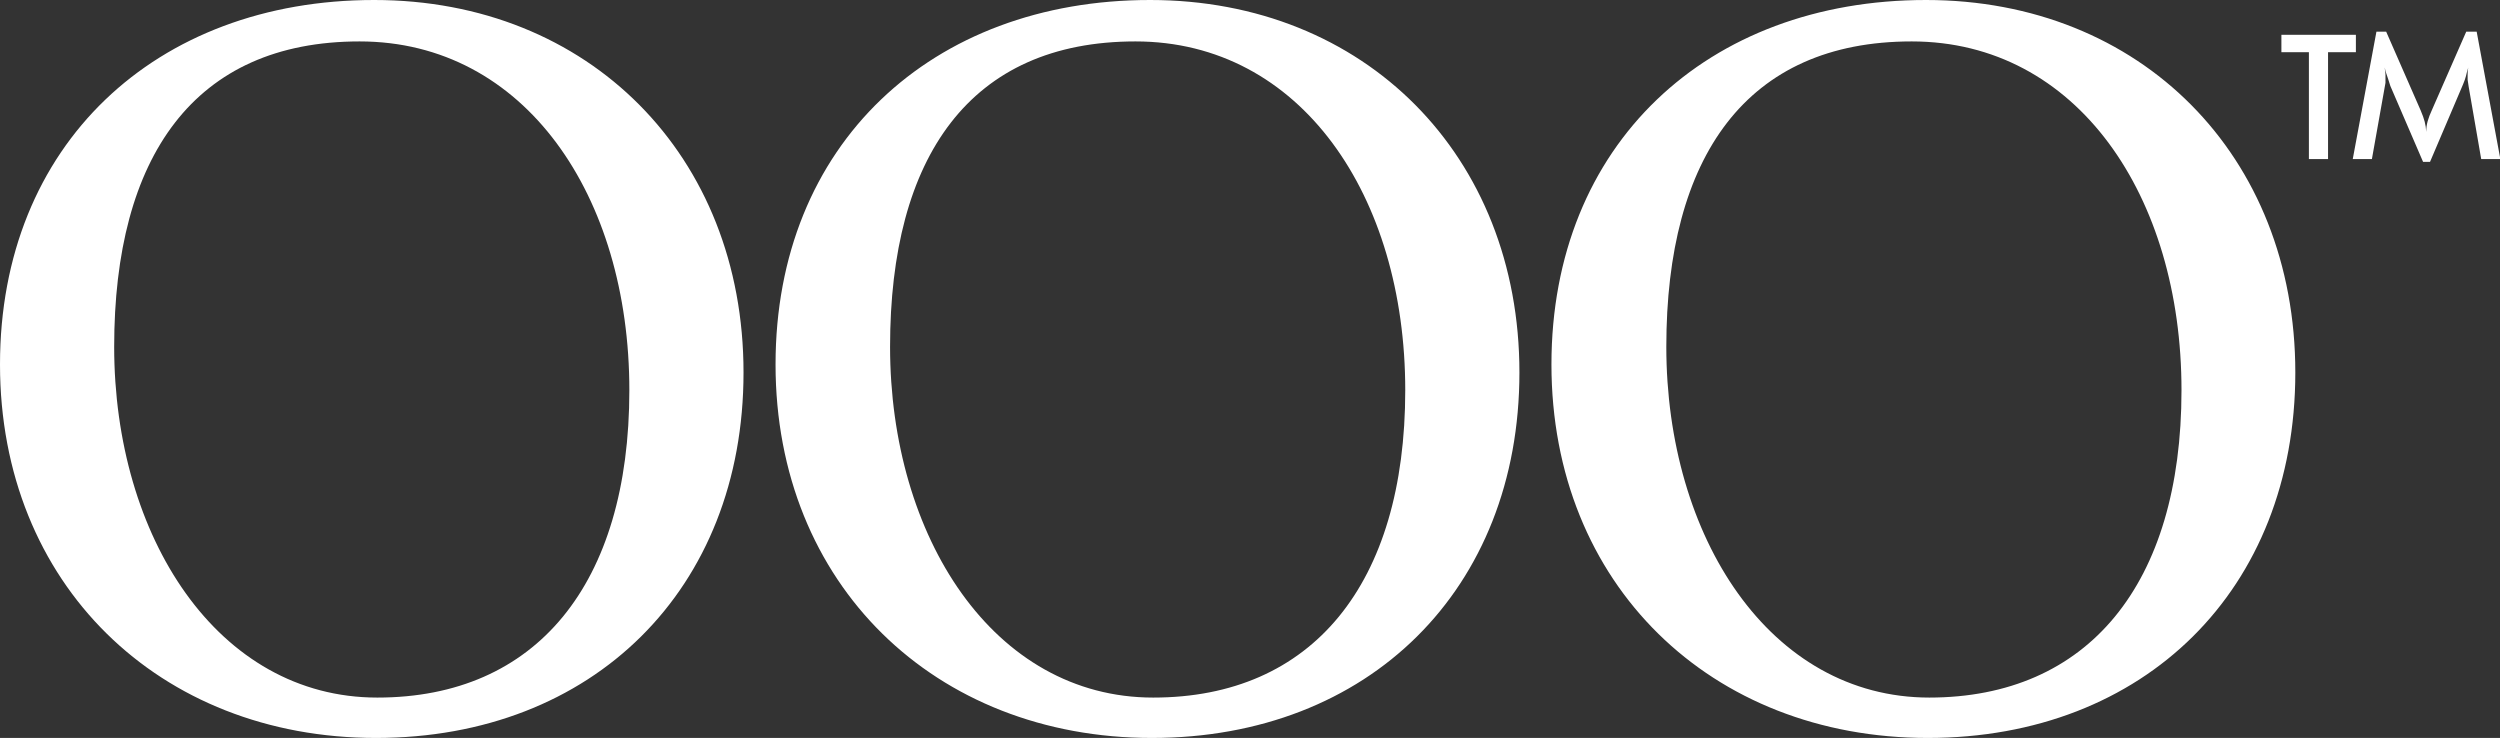
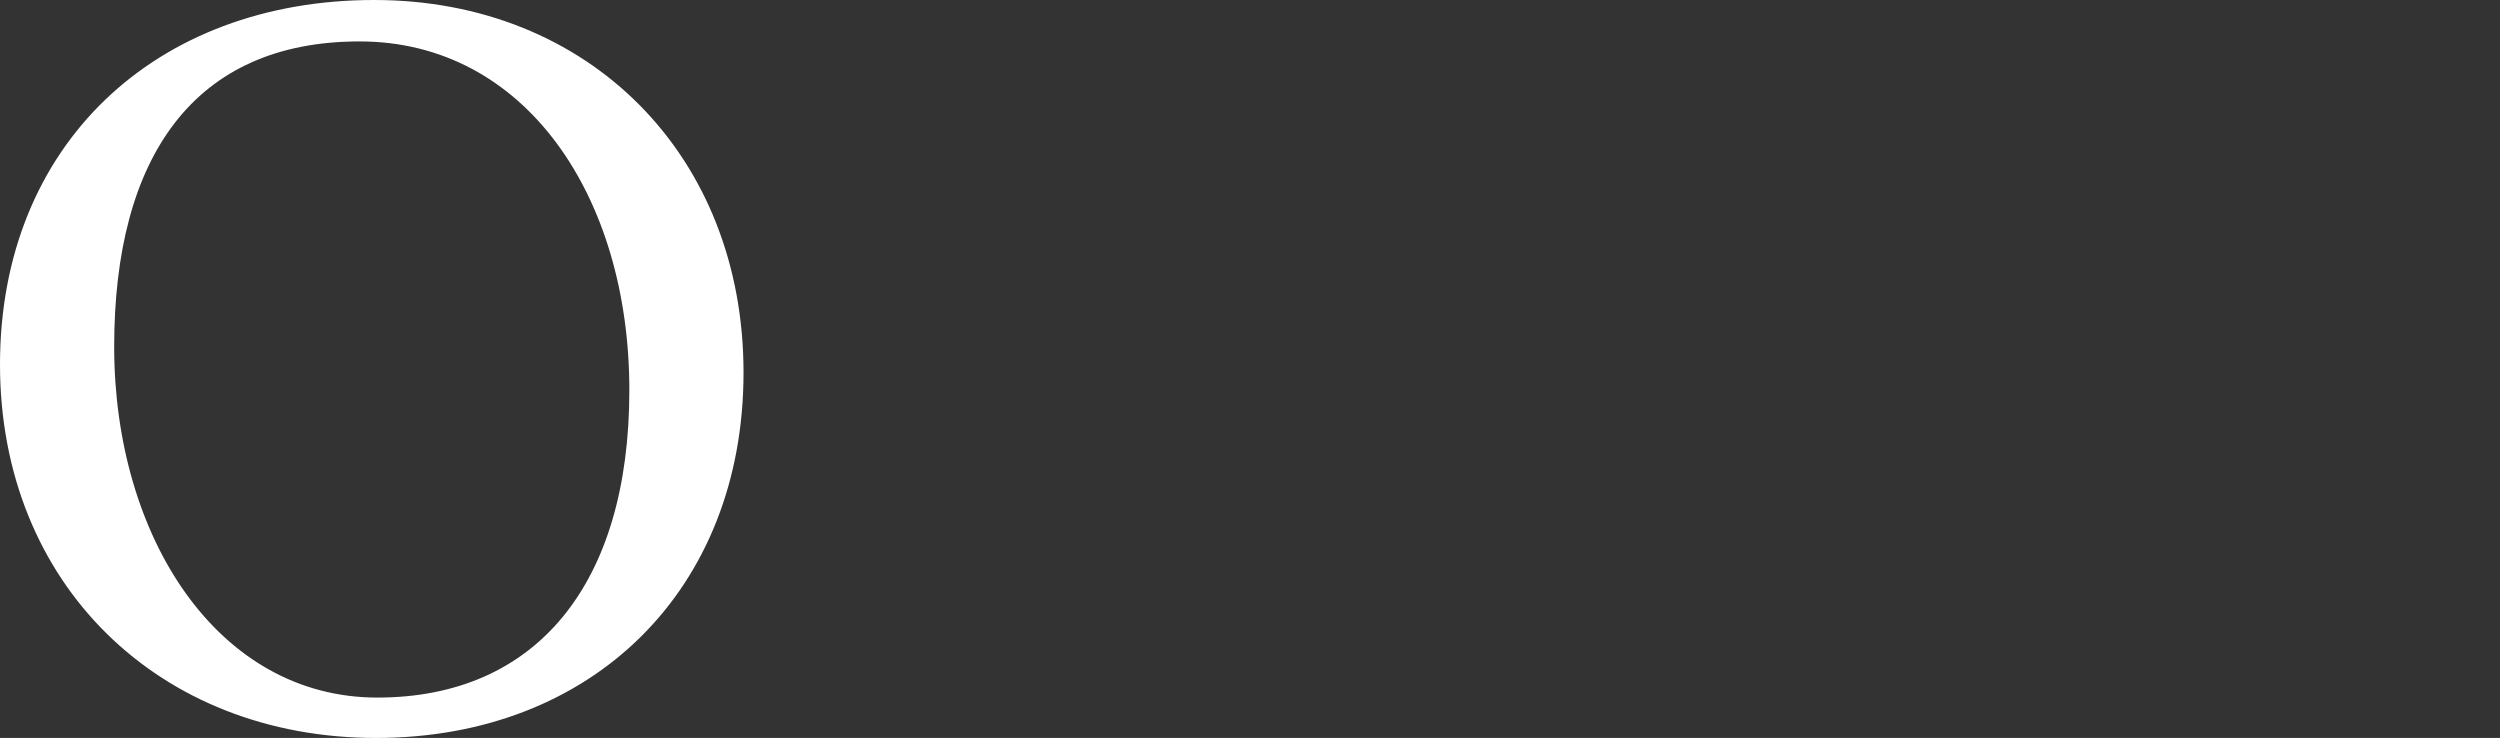
<svg xmlns="http://www.w3.org/2000/svg" id="Layer_2" data-name="Layer 2" version="1.1" viewBox="0 0 718.2 212">
  <rect x="0" y="0" width="718.2" height="212" fill="#333333" stroke="none" />
  <defs>
    <style>
      .cls-1 {
        fill: #fff;
        stroke-width: 0px;
      }
    </style>
  </defs>
  <g id="Capa_1" data-name="Capa 1">
    <g id="OOO-OutOfOffice-acronym-dark">
      <path class="cls-1" d="M107.5,0c61.7,0,106.1,44.7,106.1,107s-43.3,105-105.6,105S0,167.8,0,104.7,44.7,0,107.5,0ZM108.4,200.4c45.6,0,72.4-32.5,72.4-88.3S150.8,11.9,103.3,11.9,32.8,45,32.8,99.6s29.7,100.8,75.6,100.8Z" />
-       <path class="cls-1" d="M330.4,0c61.7,0,106.1,44.7,106.1,107s-43.3,105-105.6,105-108.1-44.1-108.1-107.3S267.6,0,330.4,0ZM331.3,200.4c45.6,0,72.4-32.5,72.4-88.3s-30-100.2-77.5-100.2-70.5,33.1-70.5,87.7,29.7,100.8,75.6,100.8h0Z" />
-       <path class="cls-1" d="M553.3,0c61.7,0,106.1,44.7,106.1,107s-43.3,105-105.6,105-108.1-44.1-108.1-107.3S490.5,0,553.3,0ZM554.2,200.4c45.6,0,72.5-32.5,72.5-88.3s-30-100.2-77.5-100.2-70.5,33.1-70.5,87.7,29.7,100.8,75.6,100.8h0Z" />
-       <path class="cls-1" d="M655.3,10h21.5v5h-8v30.7h-5.5V15h-7.9v-5ZM682.5,9.1h3l9.9,22.6c1.1,2.6,1.5,4.1,1.6,6.2,0-2.2.6-4,1.6-6.2l9.9-22.6h3l6.8,36.6h-5.5l-3.6-20.8-.3-2c0-.5,0-.9,0-1.4s0-1.4.2-2.1c-.4.9-.5,2.1-1,3.5l-.5,1.3-9.5,22.3h-2l-9.4-21.8-.6-1.9c-.4-1.3-.9-2.4-1-3.4,0,.7.2,1.4.2,2.1s0,.9,0,1.4v.9c0,0-3.9,21.9-3.9,21.9h-5.5l6.8-36.6h0Z" />
    </g>
  </g>
</svg>